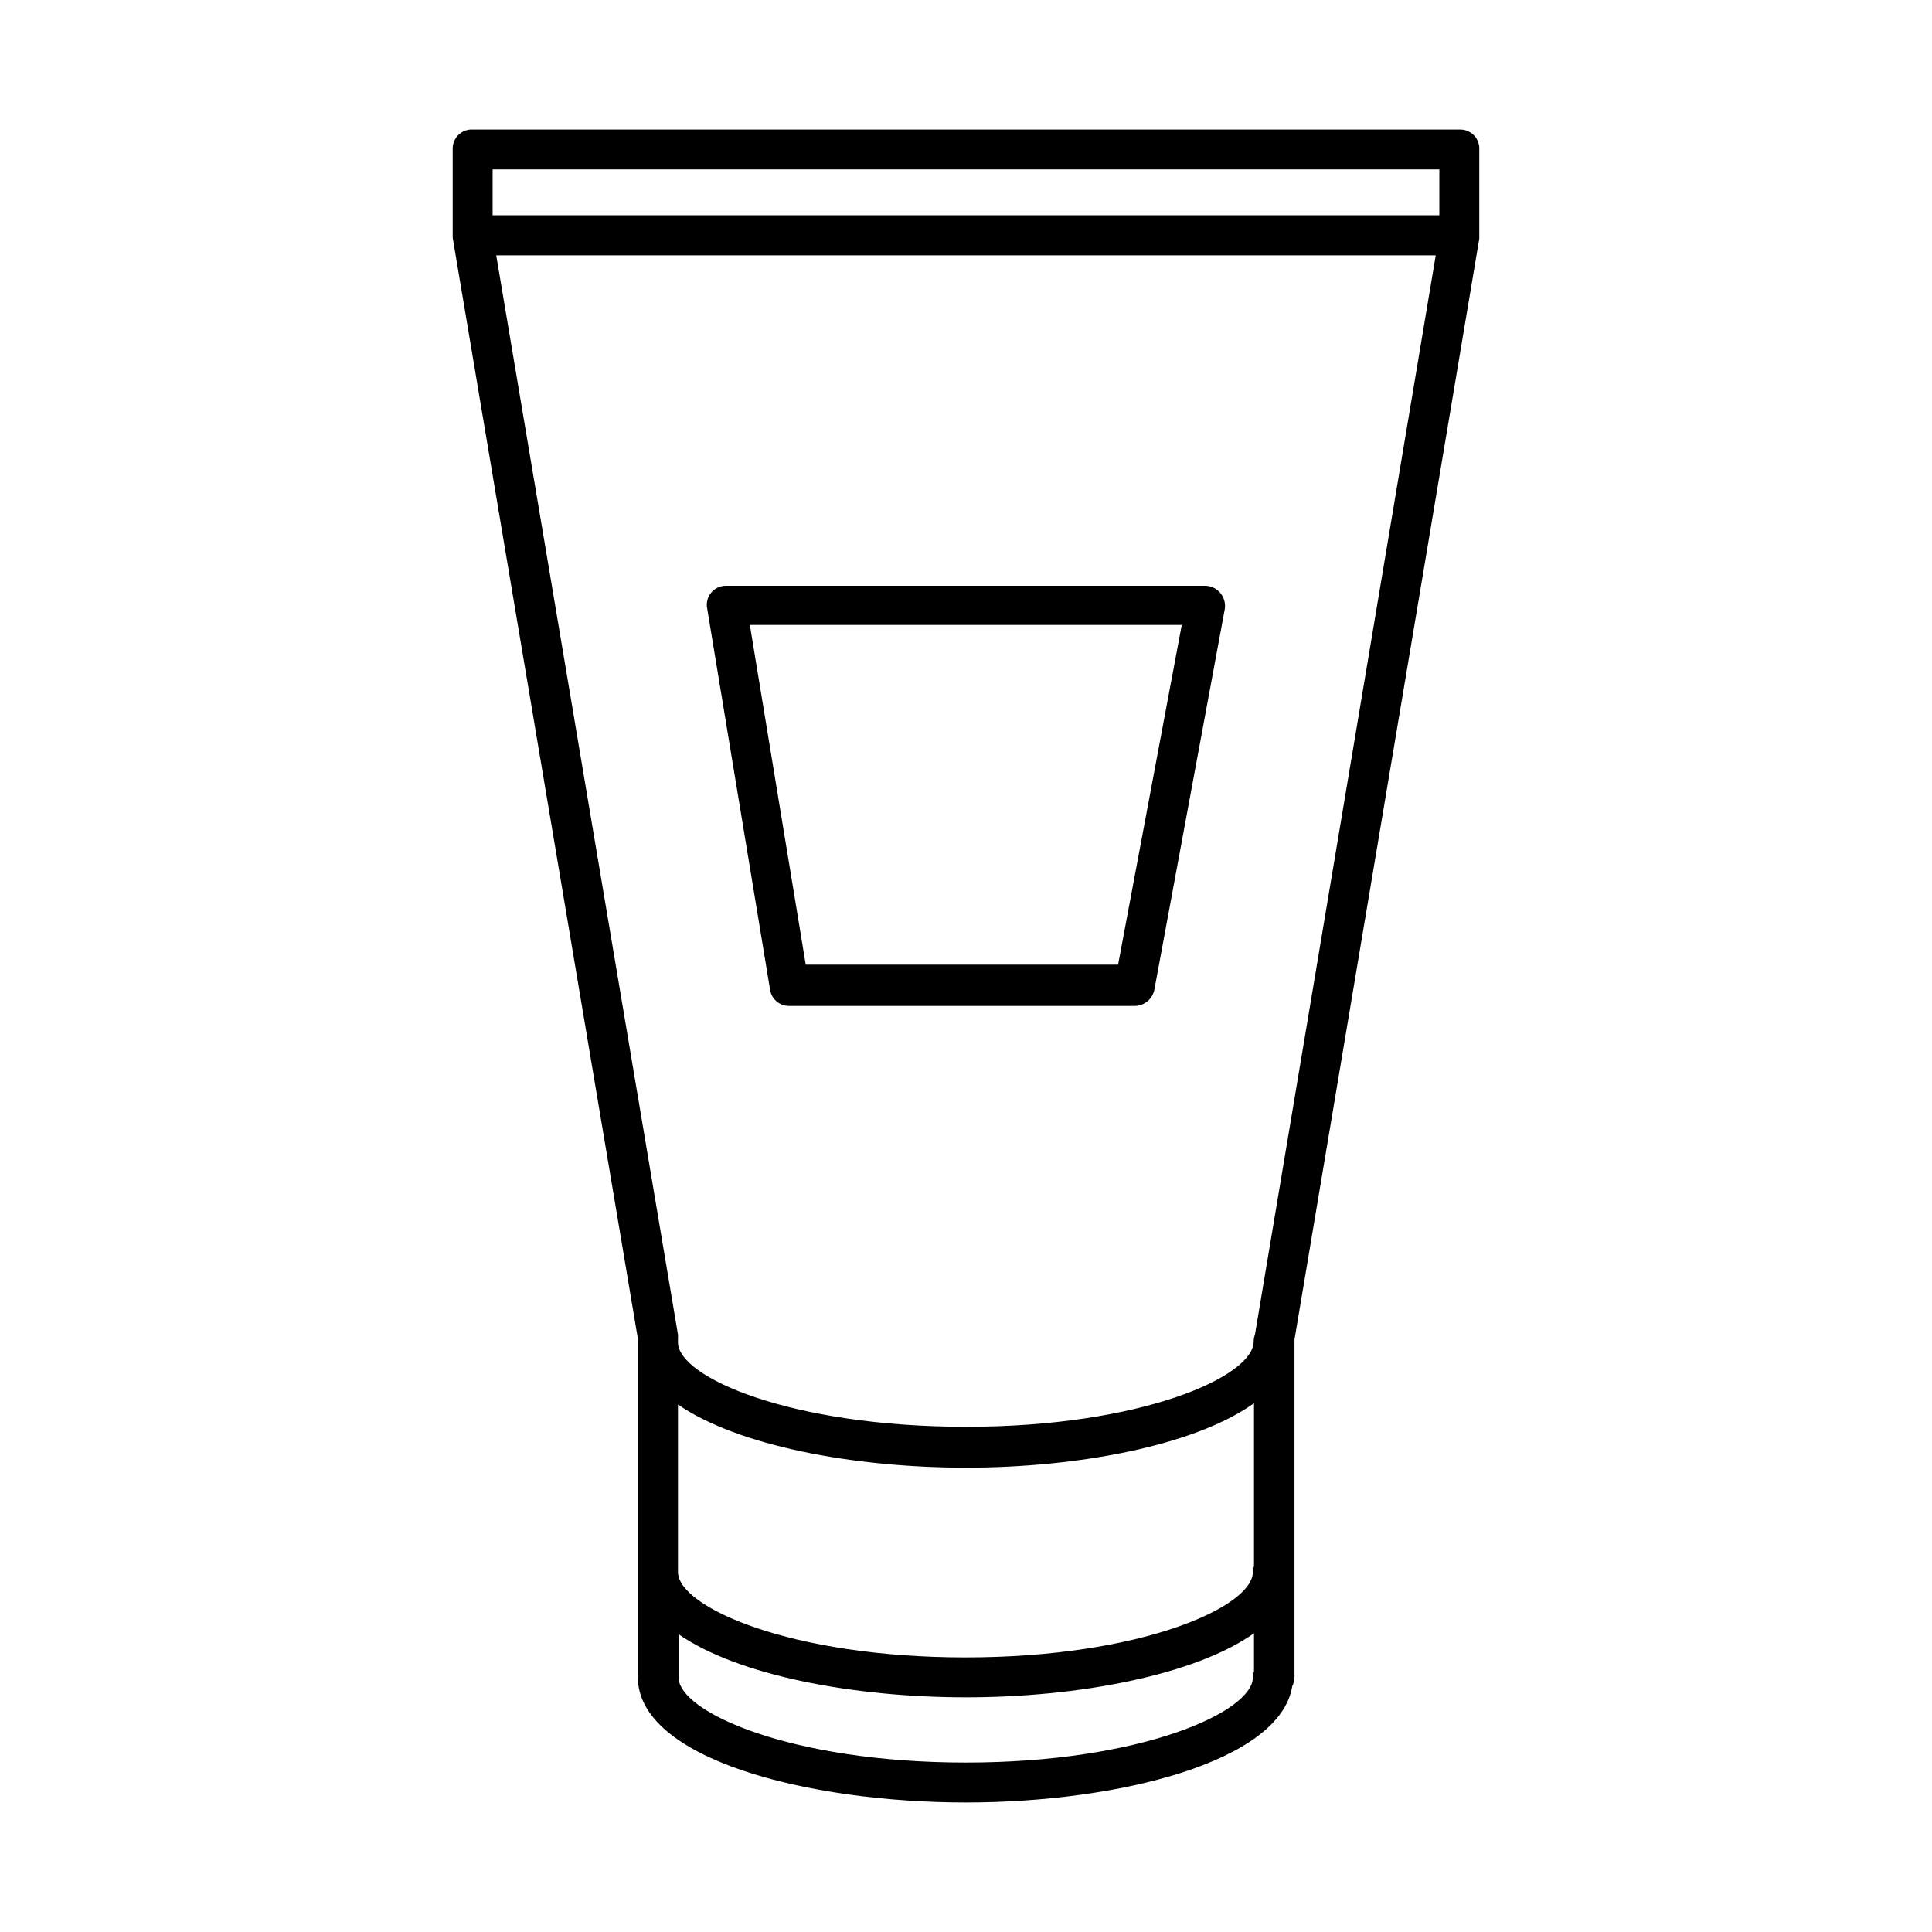
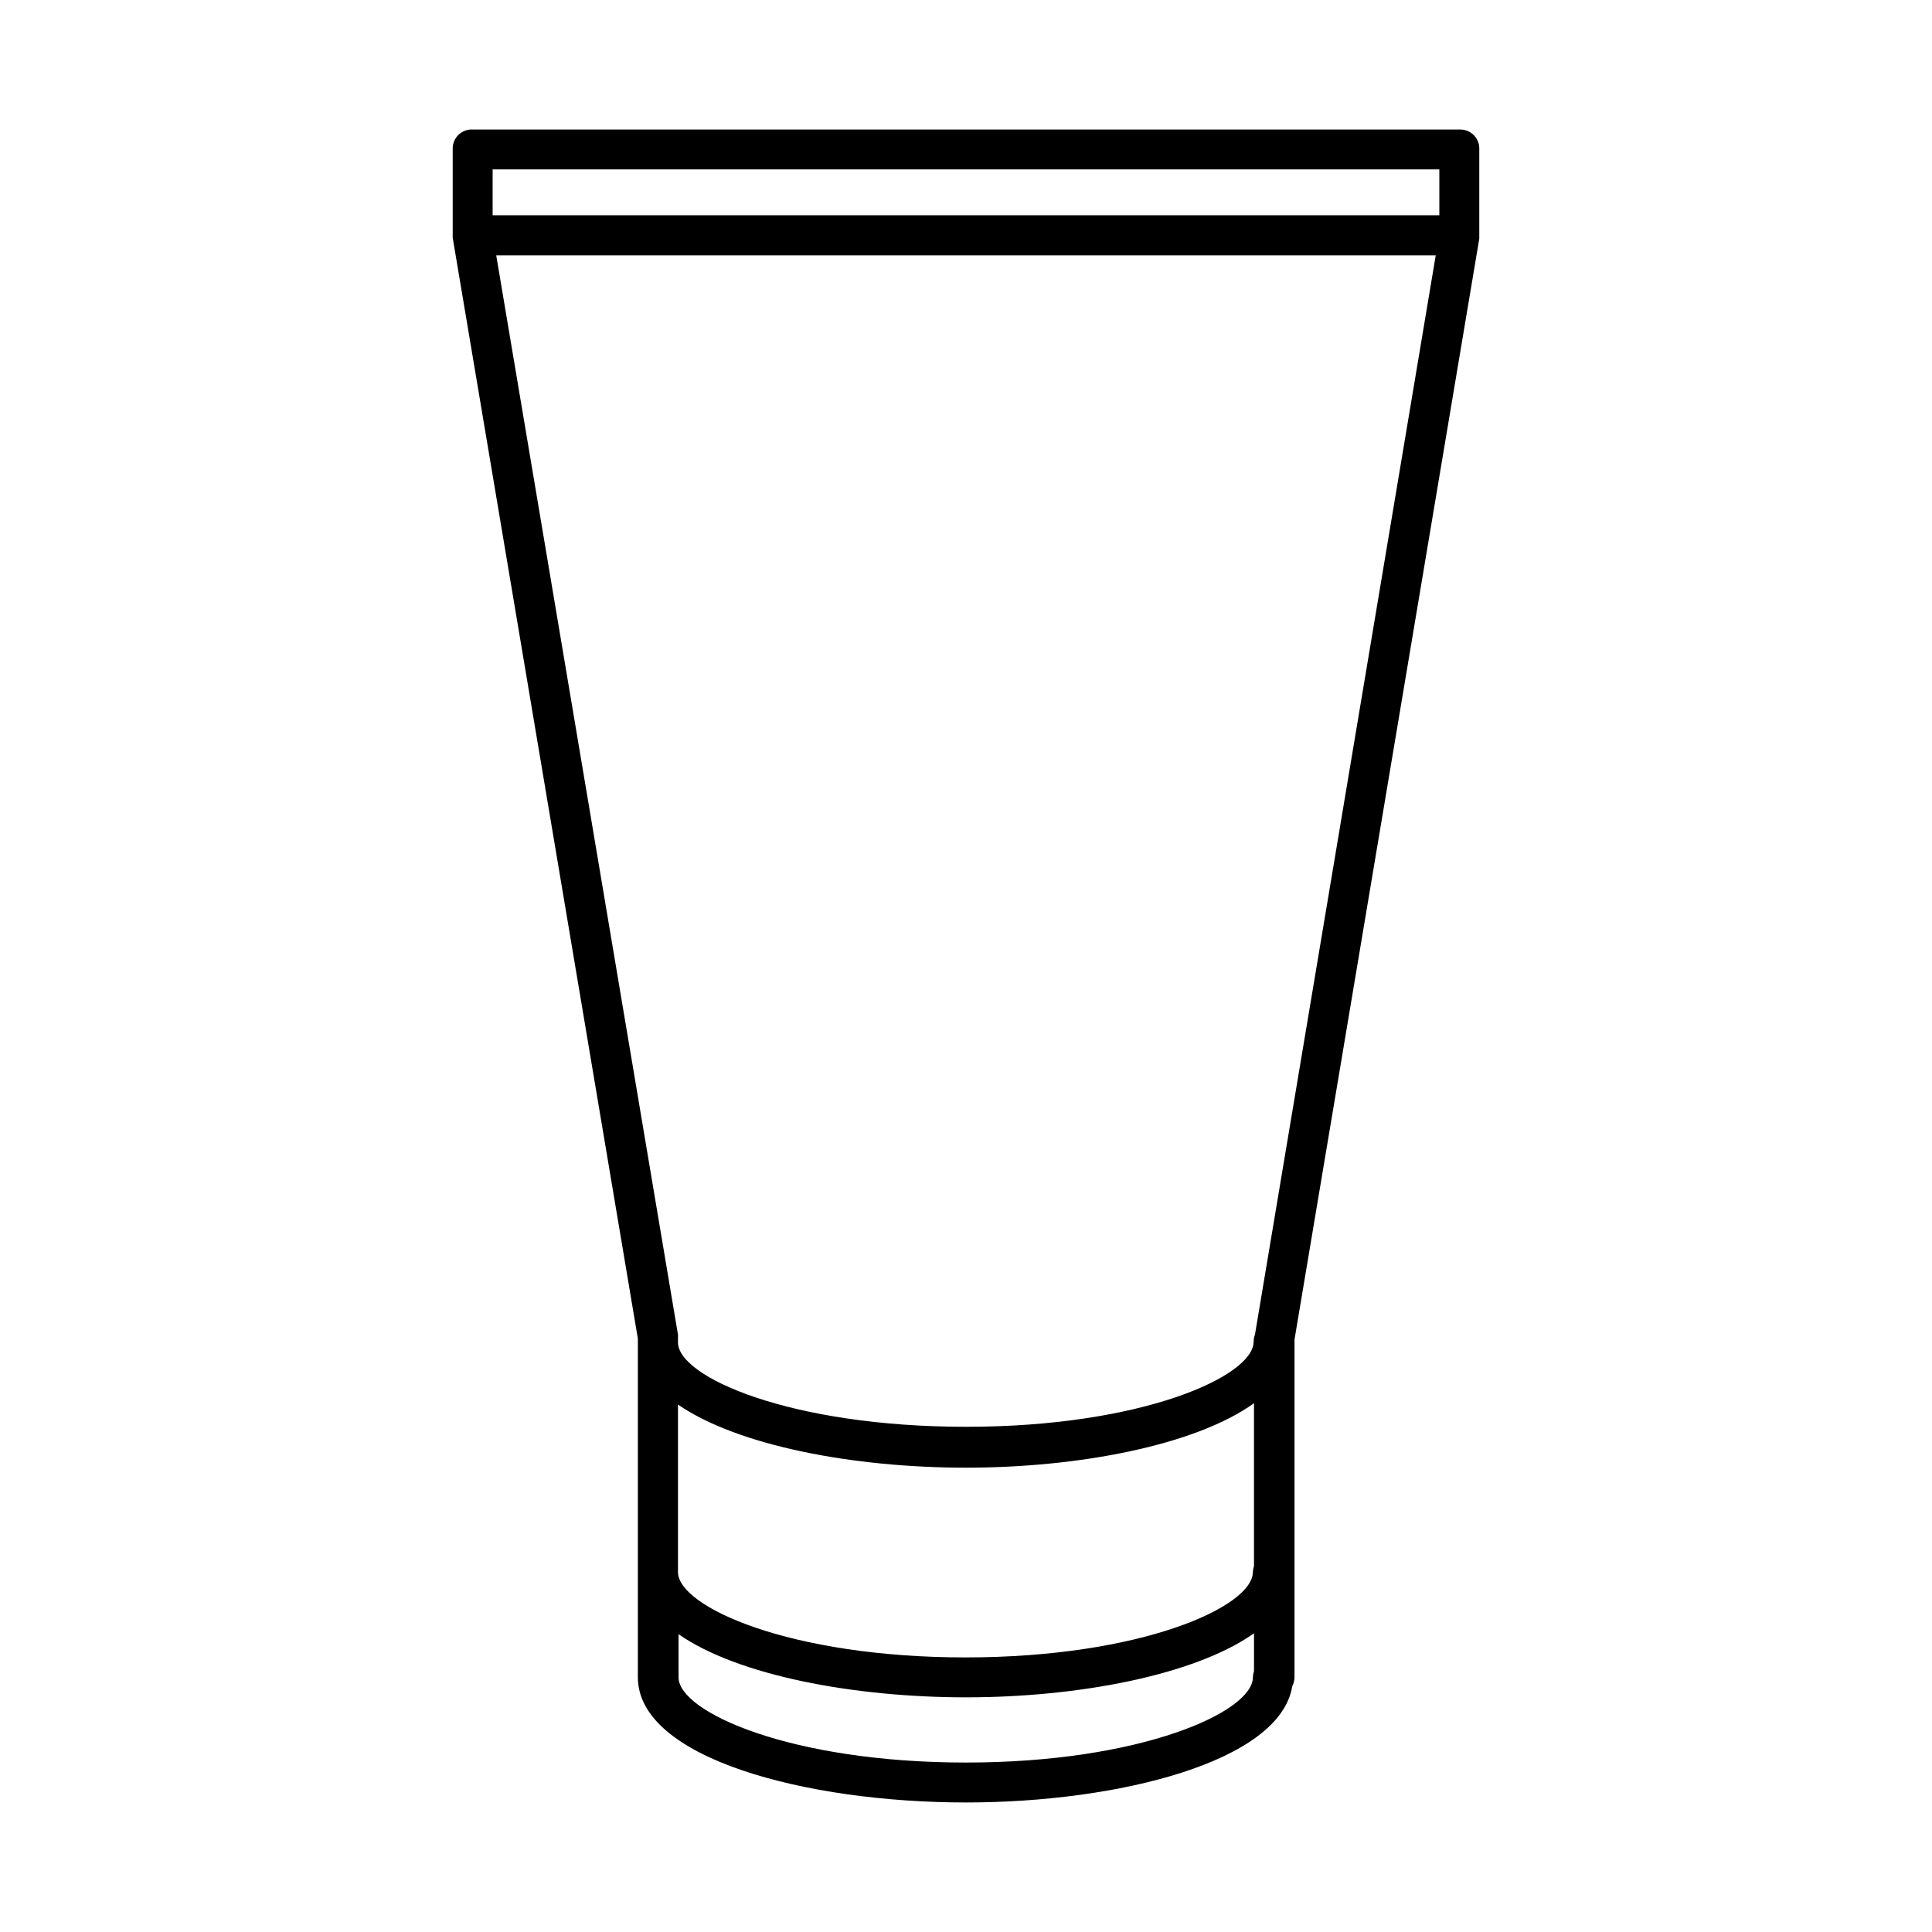
<svg xmlns="http://www.w3.org/2000/svg" fill="#000000" width="800px" height="800px" version="1.1" viewBox="144 144 512 512">
  <g>
    <path d="m530.99 178.32h-261.73c-1.383-0.07-2.727 0.43-3.727 1.383s-1.566 2.273-1.566 3.652v22.773 0.855l49.07 291.76v89.777c0.051 21.512 44.738 33.152 86.961 33.152 40.305 0 83.23-10.781 86.453-30.781v-0.004c0.383-0.73 0.586-1.543 0.605-2.367v-89.527l48.969-291.75v-0.855-22.773c0.07-1.379-0.43-2.727-1.383-3.727s-2.273-1.566-3.656-1.562zm-134.62 10.578h129.07v12.141h-250.89v-12.141zm79.953 370.1c-0.172 0.523-0.273 1.062-0.301 1.613 0 9.219-29.676 22.621-76.176 22.621s-76.176-13.402-76.176-22.621v-44.387c15.871 10.934 46.551 16.727 76.328 16.727 29.773 0 60.707-5.894 76.324-17.078zm-76.324 52.094c-46.5 0-76.176-13.402-76.176-22.57v-11.438c15.719 10.934 46.398 16.727 76.176 16.727 29.773 0 60.707-5.894 76.324-16.977v10.078-0.004c-0.18 0.52-0.281 1.062-0.301 1.613 0 9.172-29.676 22.57-76.023 22.57zm76.578-113.41c-0.219 0.598-0.34 1.227-0.352 1.863 0 9.219-29.676 22.57-76.176 22.57-46.504 0-76.379-13.148-76.379-22.367v-1.211c0.027-0.285 0.027-0.57 0-0.855l-48.164-286.01h248.98z" />
-     <path d="m463.53 299.24h-127.06c-1.555-0.039-3.035 0.641-4.019 1.84-0.984 1.203-1.359 2.789-1.02 4.305l16.625 100.76c0.309 2.543 2.477 4.453 5.039 4.434h91.793c2.484-0.098 4.574-1.891 5.039-4.332l18.641-100.76c0.262-1.516-0.141-3.07-1.105-4.266-0.965-1.195-2.398-1.918-3.934-1.98zm-23.223 100.41h-82.777l-14.812-90.031h114.46z" />
  </g>
</svg>